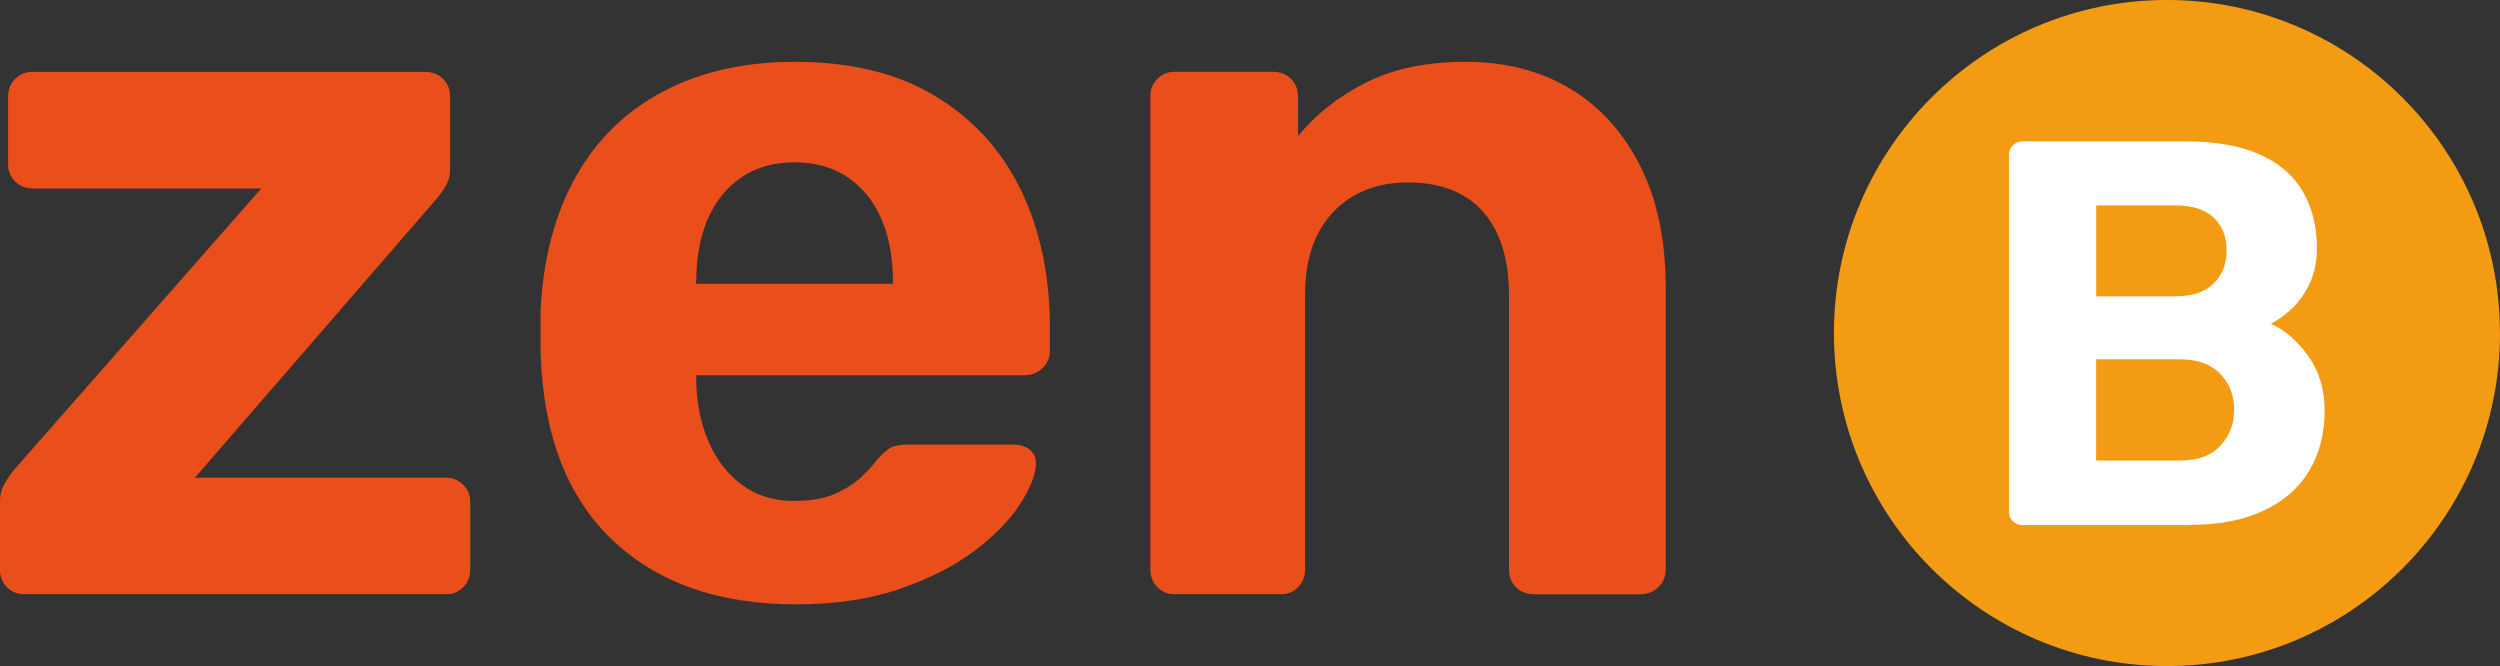
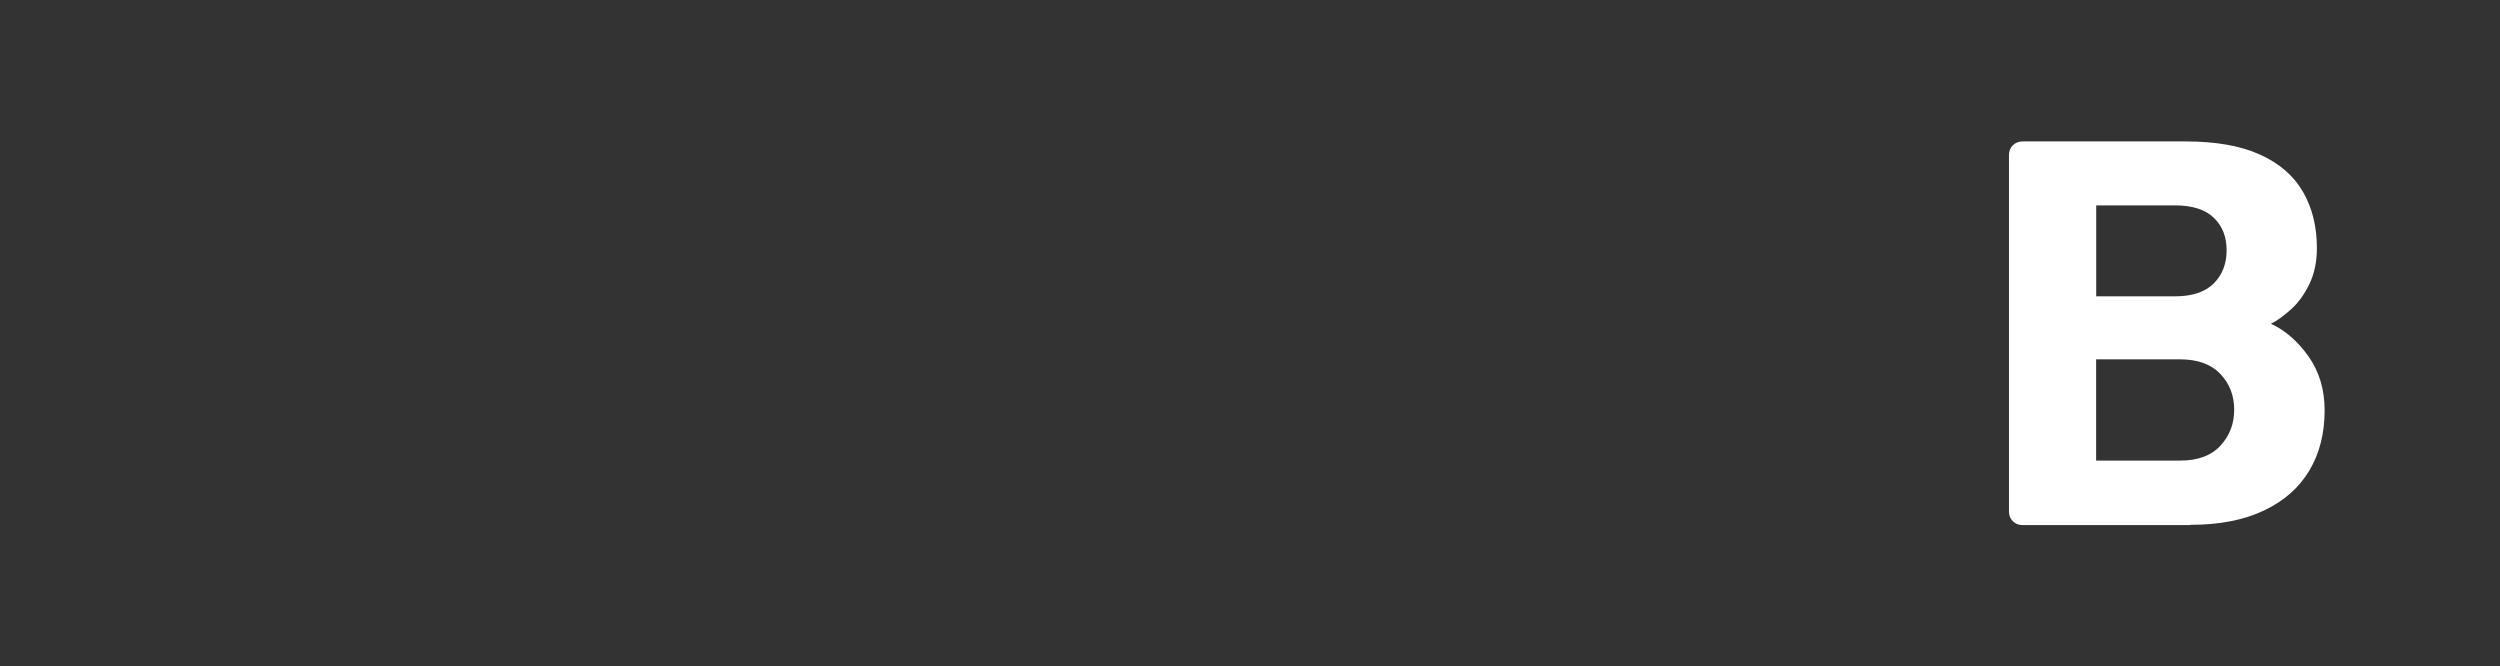
<svg xmlns="http://www.w3.org/2000/svg" id="uuid-9b5a1d5c-3f08-46a5-8bfe-6b24a5ebbbe2" data-name="Calque 1" viewBox="0 0 290.81 77.48">
  <rect x="0" y="0" width="290.81" height="77.48" fill="#333333" stroke="none" />
  <defs>
    <style>      .uuid-baa8db5e-4eaf-47f5-be34-eb14bdc0c4ec {        fill: #e94e1b;      }      .uuid-aeef396e-865c-4f32-a664-0f41d733d3d4 {        fill: #fff;      }      .uuid-c5353d71-1bd8-45b7-a248-4319fe7a8f1e {        fill: #f39c13;      }    </style>
  </defs>
-   <path class="uuid-baa8db5e-4eaf-47f5-be34-eb14bdc0c4ec" d="M149,69.13c.78,0,1.44-.27,1.99-.82.54-.54.82-1.24.82-2.1v-31.9c0-4.13,1.09-7.34,3.27-9.64,2.18-2.3,5.1-3.45,8.76-3.45s6.72,1.15,8.71,3.45c1.99,2.3,2.98,5.51,2.98,9.64v31.9c0,.86.27,1.56.82,2.1.54.55,1.25.82,2.1.82h12.39c.78,0,1.46-.27,2.05-.82.58-.54.88-1.24.88-2.1v-32.61c0-5.61-.99-10.38-2.98-14.31-1.99-3.93-4.71-6.93-8.18-9-3.47-2.06-7.5-3.1-12.1-3.1s-8.49.82-11.69,2.45c-3.2,1.64-5.8,3.7-7.83,6.19v-4.56c0-.86-.27-1.56-.82-2.1-.55-.54-1.25-.82-2.1-.82h-11.45c-.78,0-1.44.27-1.99.82-.55.55-.82,1.25-.82,2.1v54.93c0,.86.27,1.56.82,2.1.54.55,1.21.82,1.99.82h12.39ZM80.99,32.78c0-2.8.45-5.24,1.34-7.3.89-2.06,2.2-3.68,3.91-4.85,1.71-1.17,3.78-1.75,6.19-1.75s4.48.58,6.19,1.75c1.71,1.17,3.02,2.79,3.91,4.85.9,2.06,1.34,4.5,1.34,7.3v.23h-22.91v-.23ZM104.53,68.54c3.47-1.17,6.37-2.63,8.71-4.38,2.34-1.75,4.11-3.54,5.32-5.37,1.21-1.83,1.85-3.37,1.93-4.62.08-.78-.14-1.38-.64-1.81-.51-.43-1.15-.64-1.93-.64h-12.15c-.93,0-1.62.1-2.04.29-.43.2-.99.68-1.7,1.46-.39.55-.99,1.21-1.81,1.99-.82.78-1.85,1.44-3.1,1.99-1.25.55-2.85.82-4.79.82-2.34,0-4.34-.62-6.02-1.87-1.68-1.25-2.96-2.9-3.86-4.97-.9-2.06-1.38-4.34-1.46-6.84v-.94h38.21c.78,0,1.46-.27,2.05-.82.58-.54.88-1.21.88-1.99v-2.69c0-6-1.11-11.32-3.33-15.95-2.22-4.63-5.53-8.3-9.93-10.98-4.4-2.69-9.88-4.03-16.42-4.03-5.84,0-10.95,1.15-15.31,3.45-4.36,2.3-7.75,5.61-10.17,9.93-2.42,4.32-3.78,9.49-4.09,15.48v5.03c.31,9.51,3.1,16.75,8.36,21.74,5.26,4.99,12.37,7.48,21.33,7.48,4.52,0,8.51-.59,11.98-1.75M51.89,69.13c.78,0,1.44-.27,1.99-.82.54-.54.82-1.24.82-2.1v-7.83c0-.78-.27-1.44-.82-1.99-.55-.54-1.21-.82-1.99-.82h-29.22l28.05-32.37c.47-.54.86-1.09,1.17-1.64.31-.54.47-1.17.47-1.87v-8.41c0-.86-.27-1.56-.82-2.1-.55-.54-1.25-.82-2.1-.82H3.86c-.86,0-1.56.27-2.1.82-.55.55-.82,1.25-.82,2.1v7.83c0,.78.27,1.44.82,1.99.54.55,1.25.82,2.1.82h26.53L1.75,54.52c-.47.55-.88,1.13-1.23,1.75-.35.62-.53,1.33-.53,2.1v7.83c0,.86.27,1.56.82,2.1.54.55,1.21.82,1.99.82h49.08Z" />
-   <path class="uuid-c5353d71-1bd8-45b7-a248-4319fe7a8f1e" d="M290.81,38.74c0,21.4-17.35,38.74-38.74,38.74s-38.74-17.35-38.74-38.74S230.67,0,252.06,0s38.74,17.34,38.74,38.74" />
  <path class="uuid-aeef396e-865c-4f32-a664-0f41d733d3d4" d="M243.84,23.89h9.18c2,0,3.49.48,4.49,1.43,1,.96,1.5,2.22,1.5,3.79s-.5,2.86-1.5,3.86c-1,1-2.5,1.5-4.49,1.5h-9.18v-10.58ZM243.84,41.8h9.75c2.04,0,3.6.56,4.68,1.69,1.08,1.13,1.62,2.52,1.62,4.17s-.53,3.01-1.59,4.17c-1.06,1.17-2.64,1.75-4.72,1.75h-9.75v-11.79ZM254.8,61.05c3.36,0,6.2-.55,8.54-1.66,2.34-1.1,4.1-2.66,5.29-4.65,1.19-2,1.78-4.33,1.78-7.01,0-2.42-.63-4.51-1.88-6.28-1.25-1.76-2.71-3.03-4.37-3.79.77-.38,1.56-.96,2.39-1.72.83-.76,1.53-1.74,2.1-2.93.57-1.19.86-2.57.86-4.14,0-2.51-.54-4.69-1.62-6.56-1.08-1.87-2.75-3.31-5-4.33-2.25-1.02-5.14-1.53-8.67-1.53h-18.93c-.47,0-.85.15-1.15.45-.3.3-.45.68-.45,1.15v41.43c0,.47.15.85.45,1.15.3.3.68.45,1.15.45h19.5Z" />
</svg>